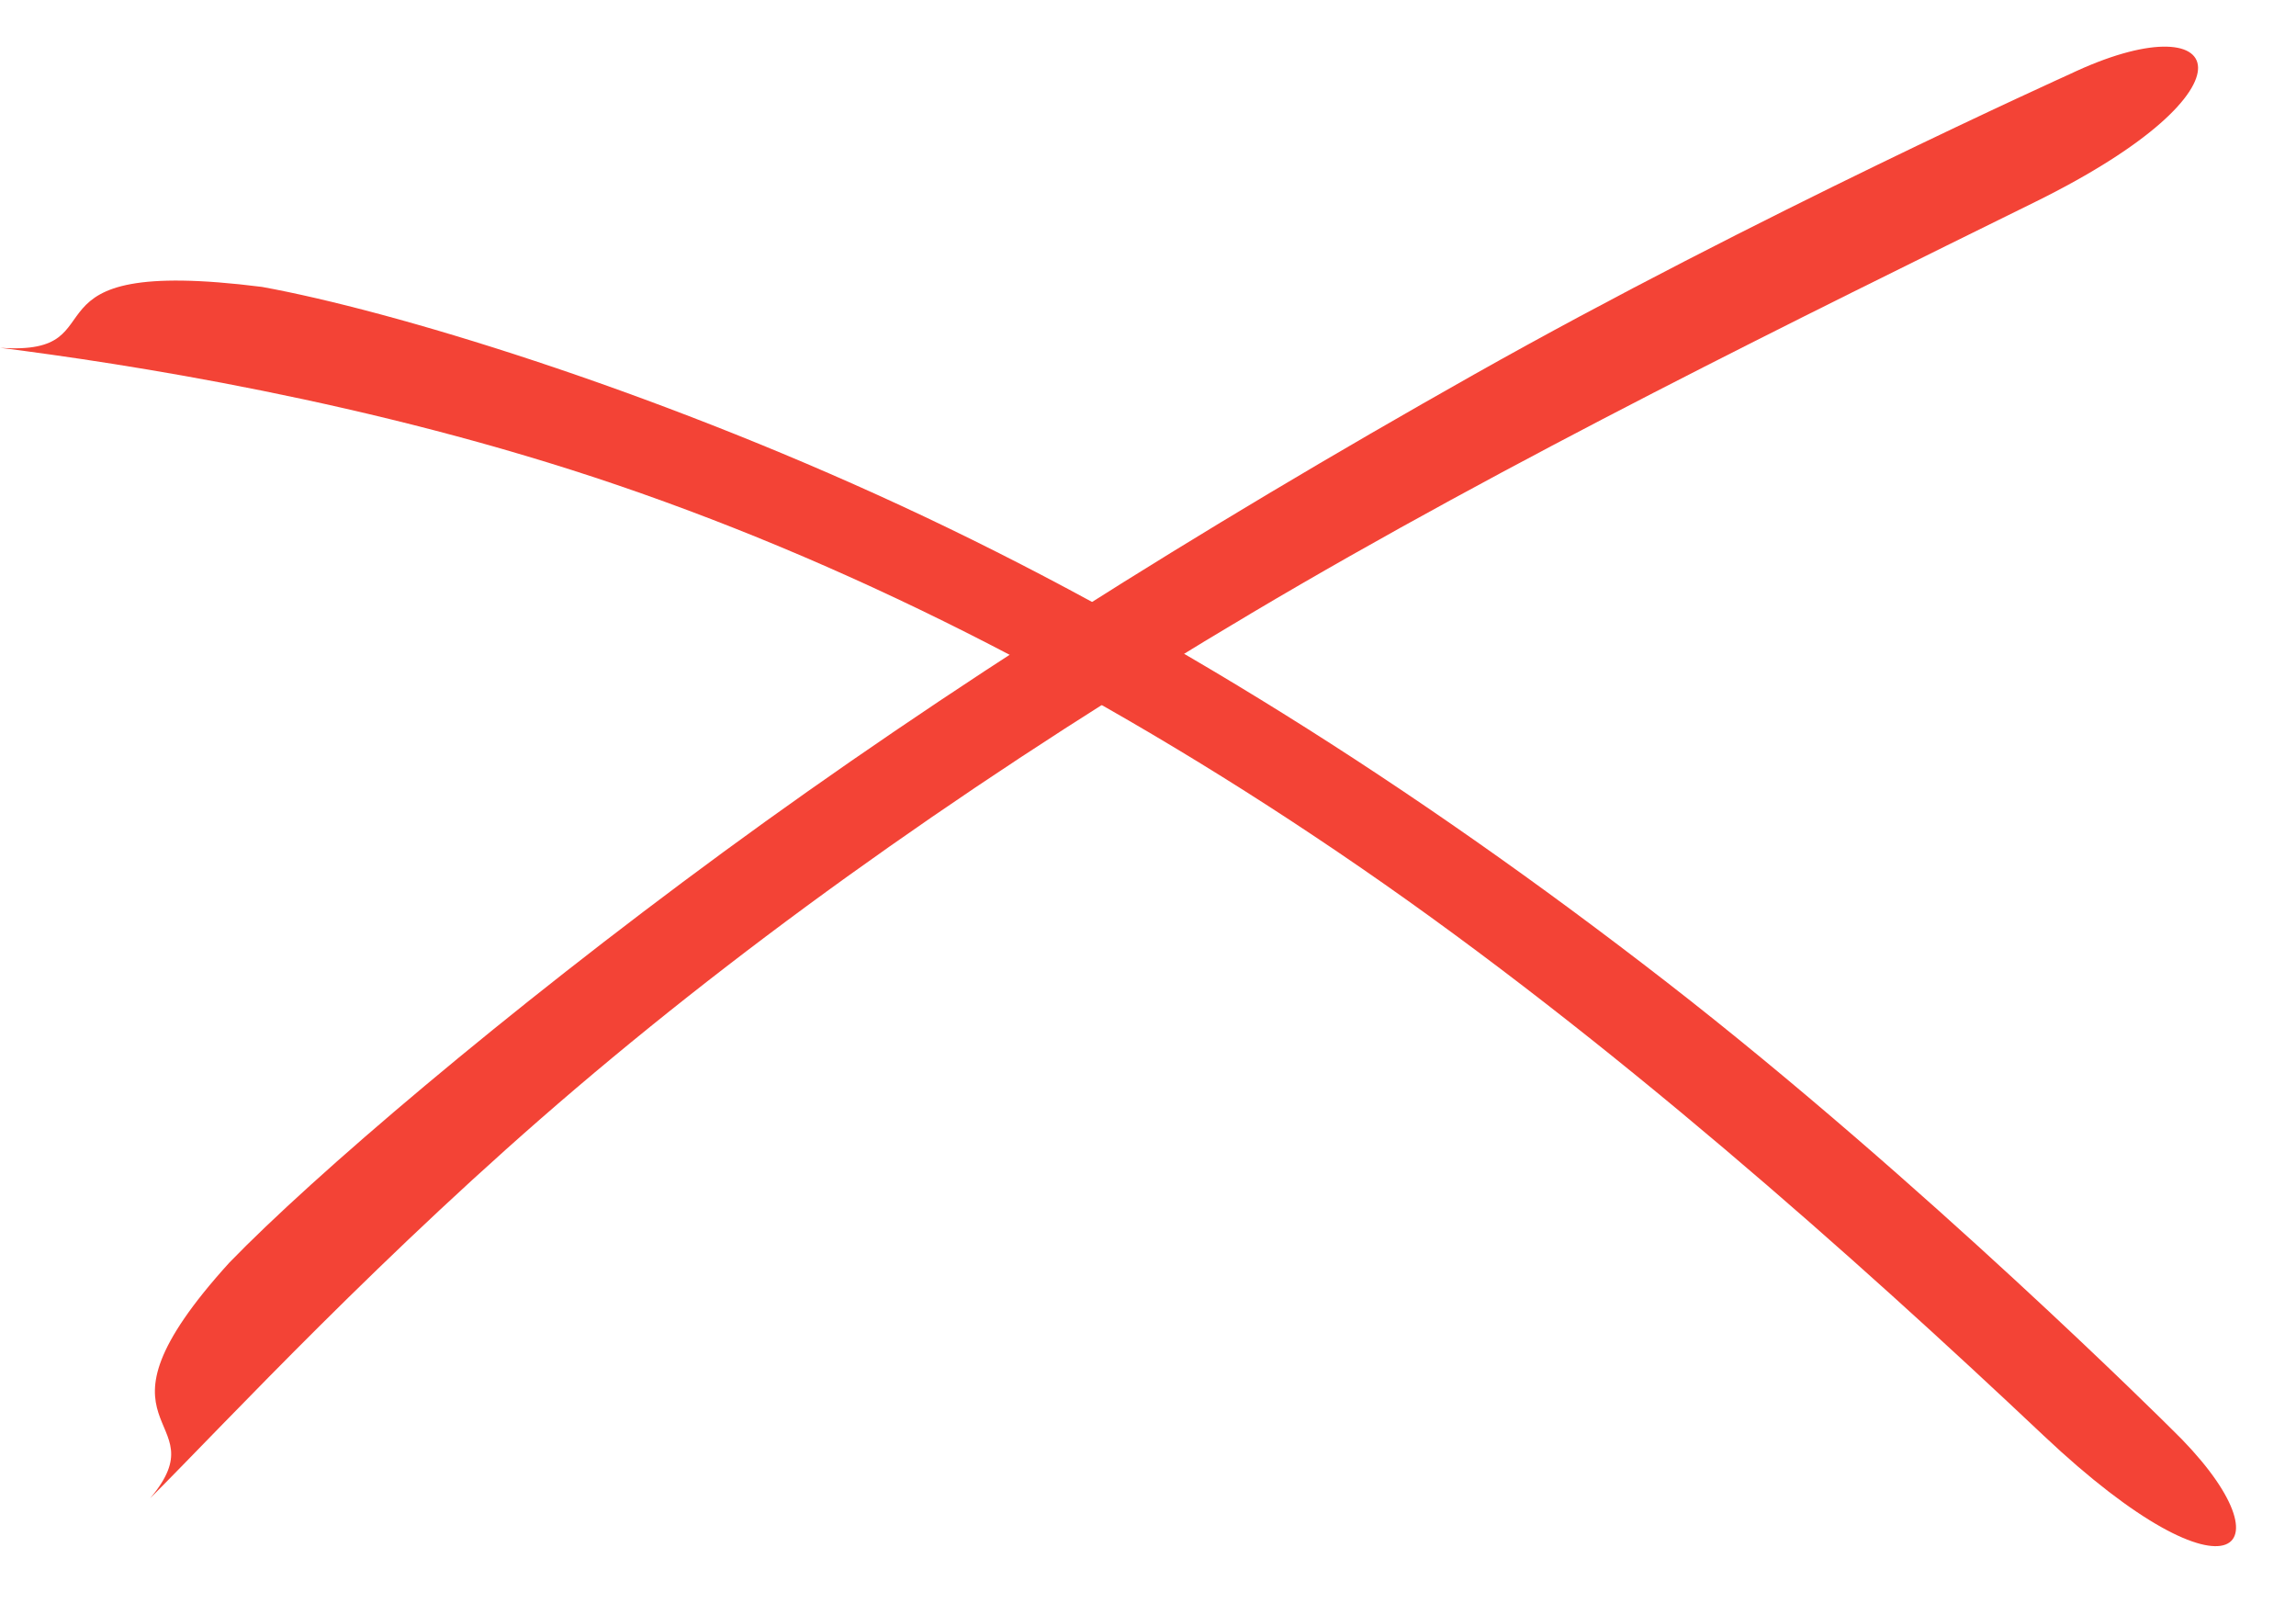
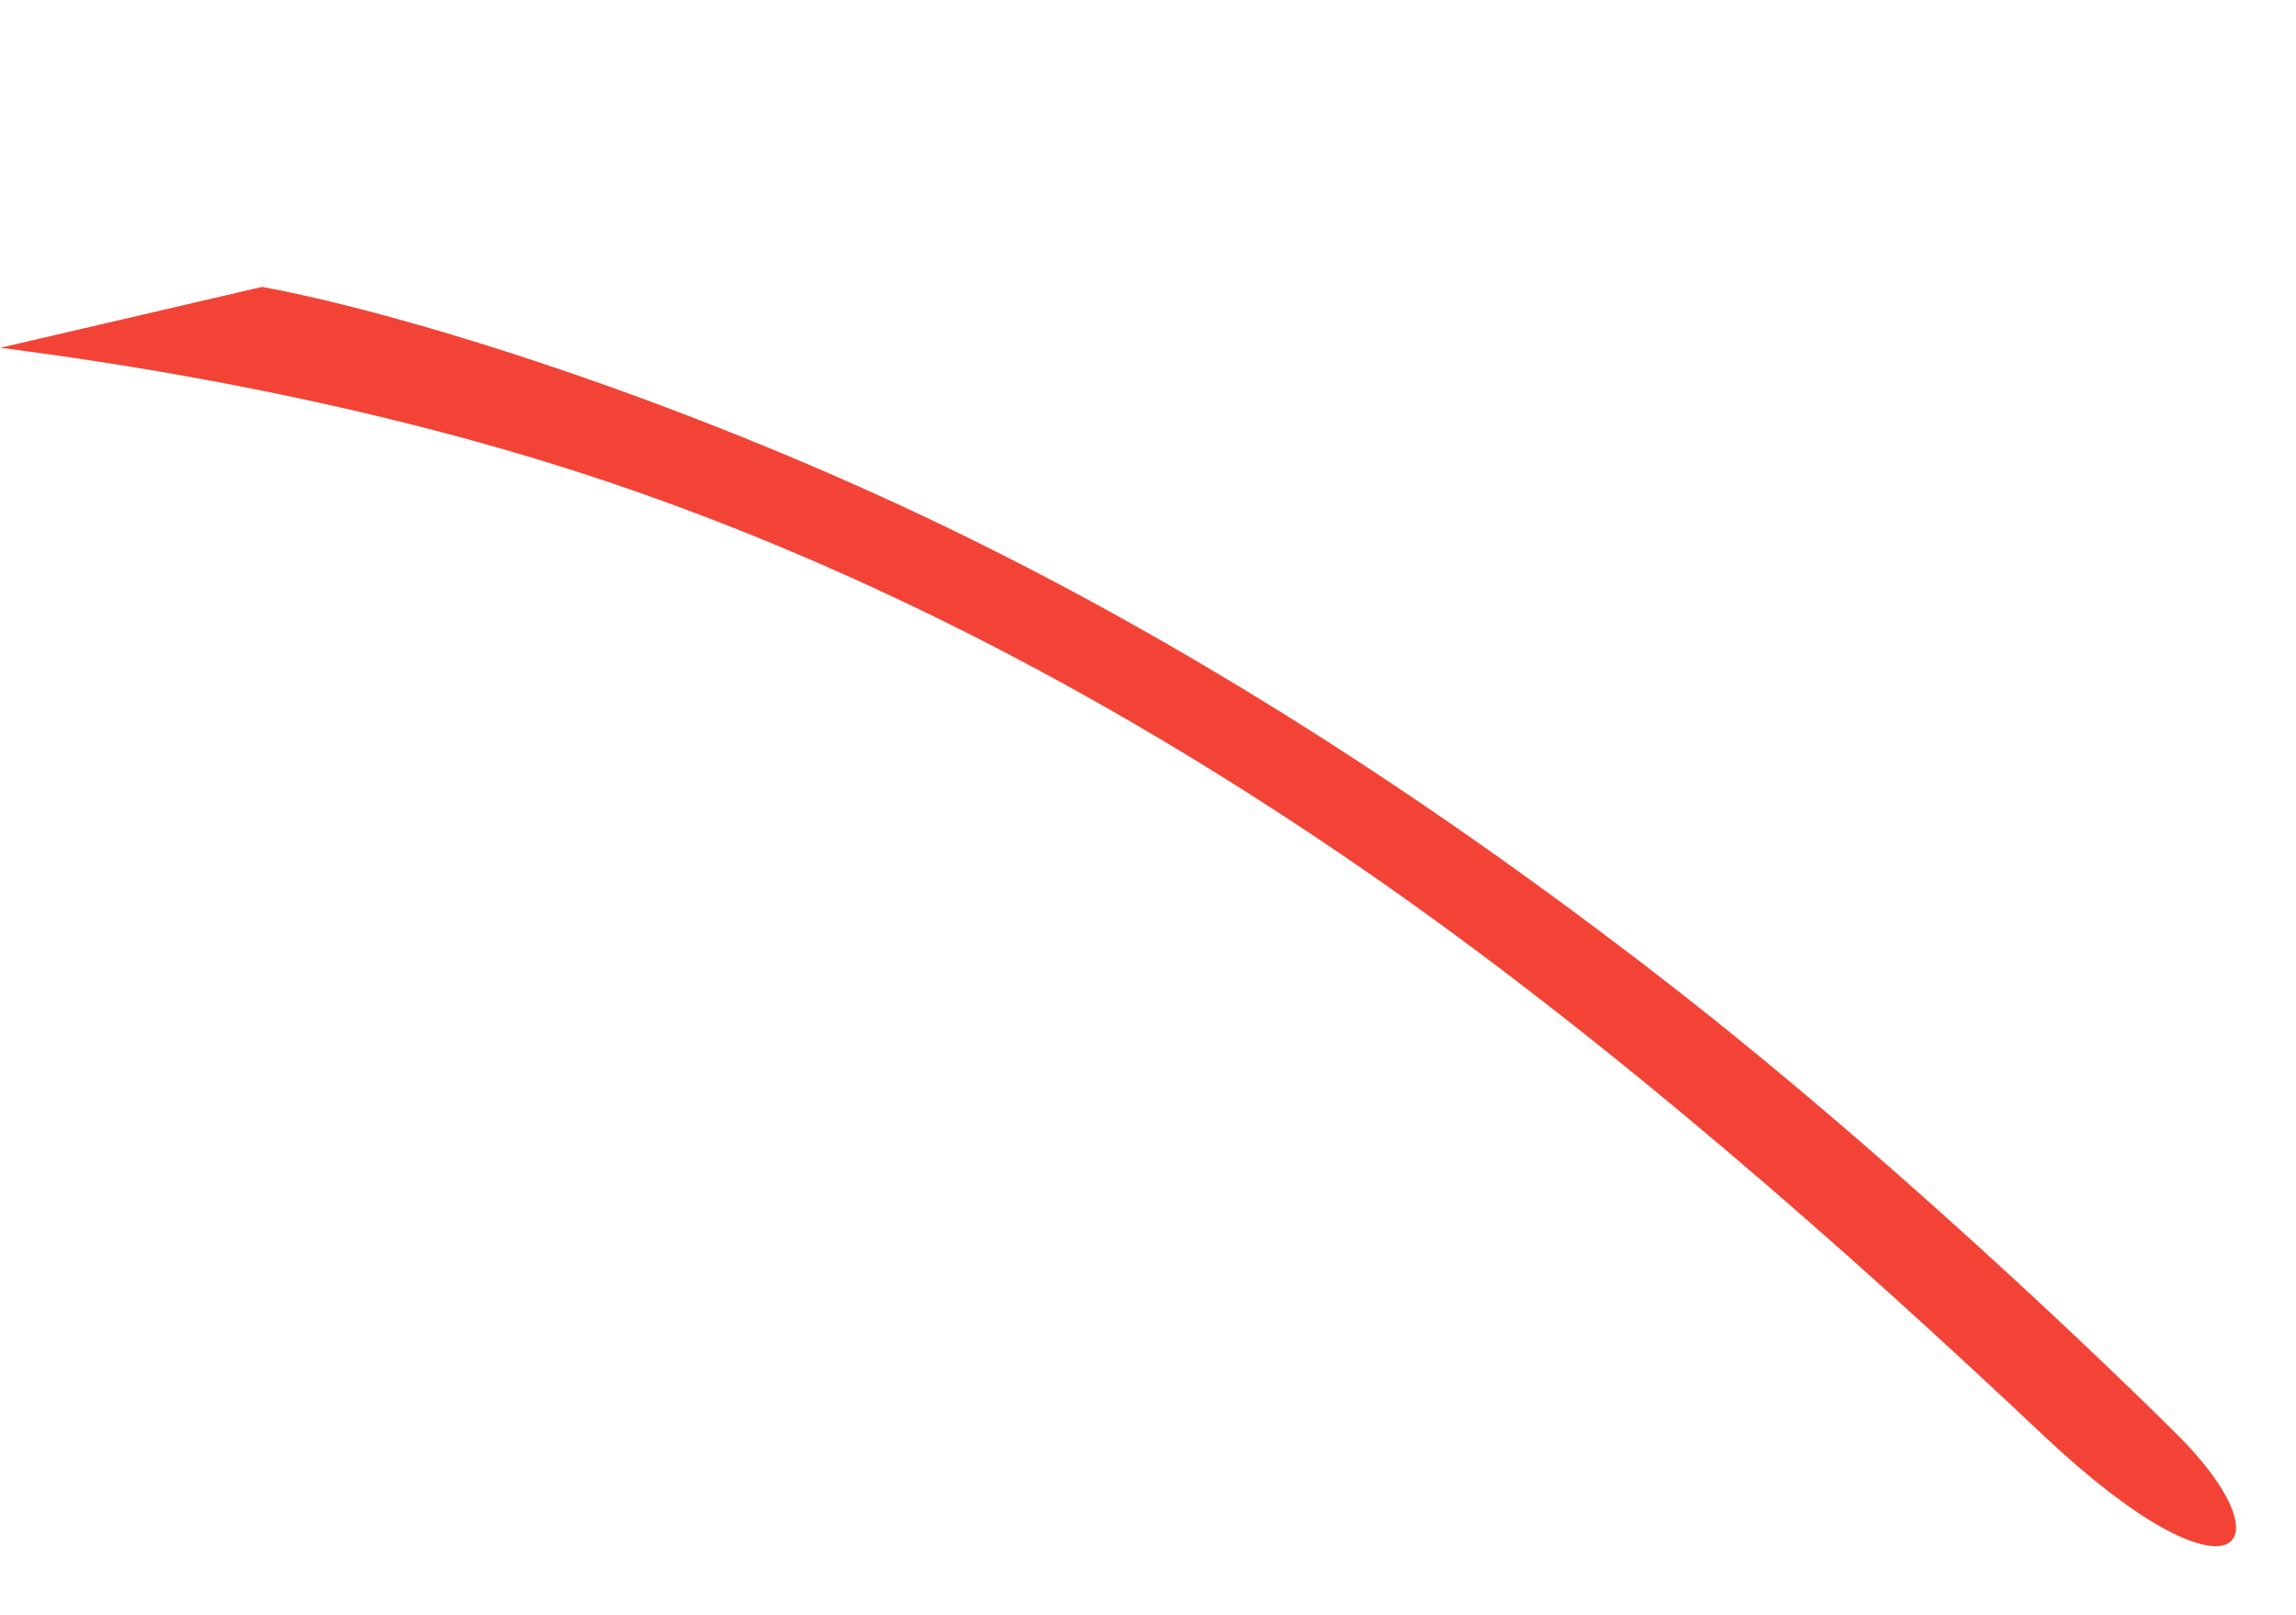
<svg xmlns="http://www.w3.org/2000/svg" height="287.0" preserveAspectRatio="xMidYMid meet" version="1.0" viewBox="1076.7 614.4 408.1 287.0" width="408.1" zoomAndPan="magnify">
  <g fill="#f34336">
    <g id="change1_1">
-       <path d="M1103.385,880.642C1117.107,866.895,1144.974,836.798,1179.124,807.746C1213.274,778.695,1253.352,750.535,1299.248,723.296C1345.144,696.056,1397.224,670.606,1438.47,650.267C1479.716,629.927,1472.31,614.373,1444.581,627.577C1444.581,627.577,1388.427,652.913,1338.688,680.955C1288.949,708.996,1244.446,737.088,1205.358,765.743C1166.271,794.398,1132.319,823.428,1117.463,838.763C1089.844,869.191,1116.148,865.55,1103.385,880.642 Z" />
-     </g>
+       </g>
    <g id="change1_2">
-       <path d="M1076.735,676.199C1098.483,678.982,1142.487,685.59,1186.534,700.628C1230.58,715.666,1274.69,738.36,1318.762,768.718C1362.835,799.076,1406.242,837.702,1439.959,869.513C1473.677,901.324,1484.864,889.728,1462.559,868.21C1462.559,868.21,1418.47,824.244,1372.933,788.915C1327.397,753.585,1282.185,725.267,1236.917,704.287C1191.65,683.307,1146.285,669.56,1123.267,665.382C1077.884,659.652,1099.099,677.752,1076.735,676.199 Z" />
+       <path d="M1076.735,676.199C1098.483,678.982,1142.487,685.59,1186.534,700.628C1230.58,715.666,1274.69,738.36,1318.762,768.718C1362.835,799.076,1406.242,837.702,1439.959,869.513C1473.677,901.324,1484.864,889.728,1462.559,868.21C1462.559,868.21,1418.47,824.244,1372.933,788.915C1327.397,753.585,1282.185,725.267,1236.917,704.287C1191.65,683.307,1146.285,669.56,1123.267,665.382Z" />
    </g>
  </g>
</svg>